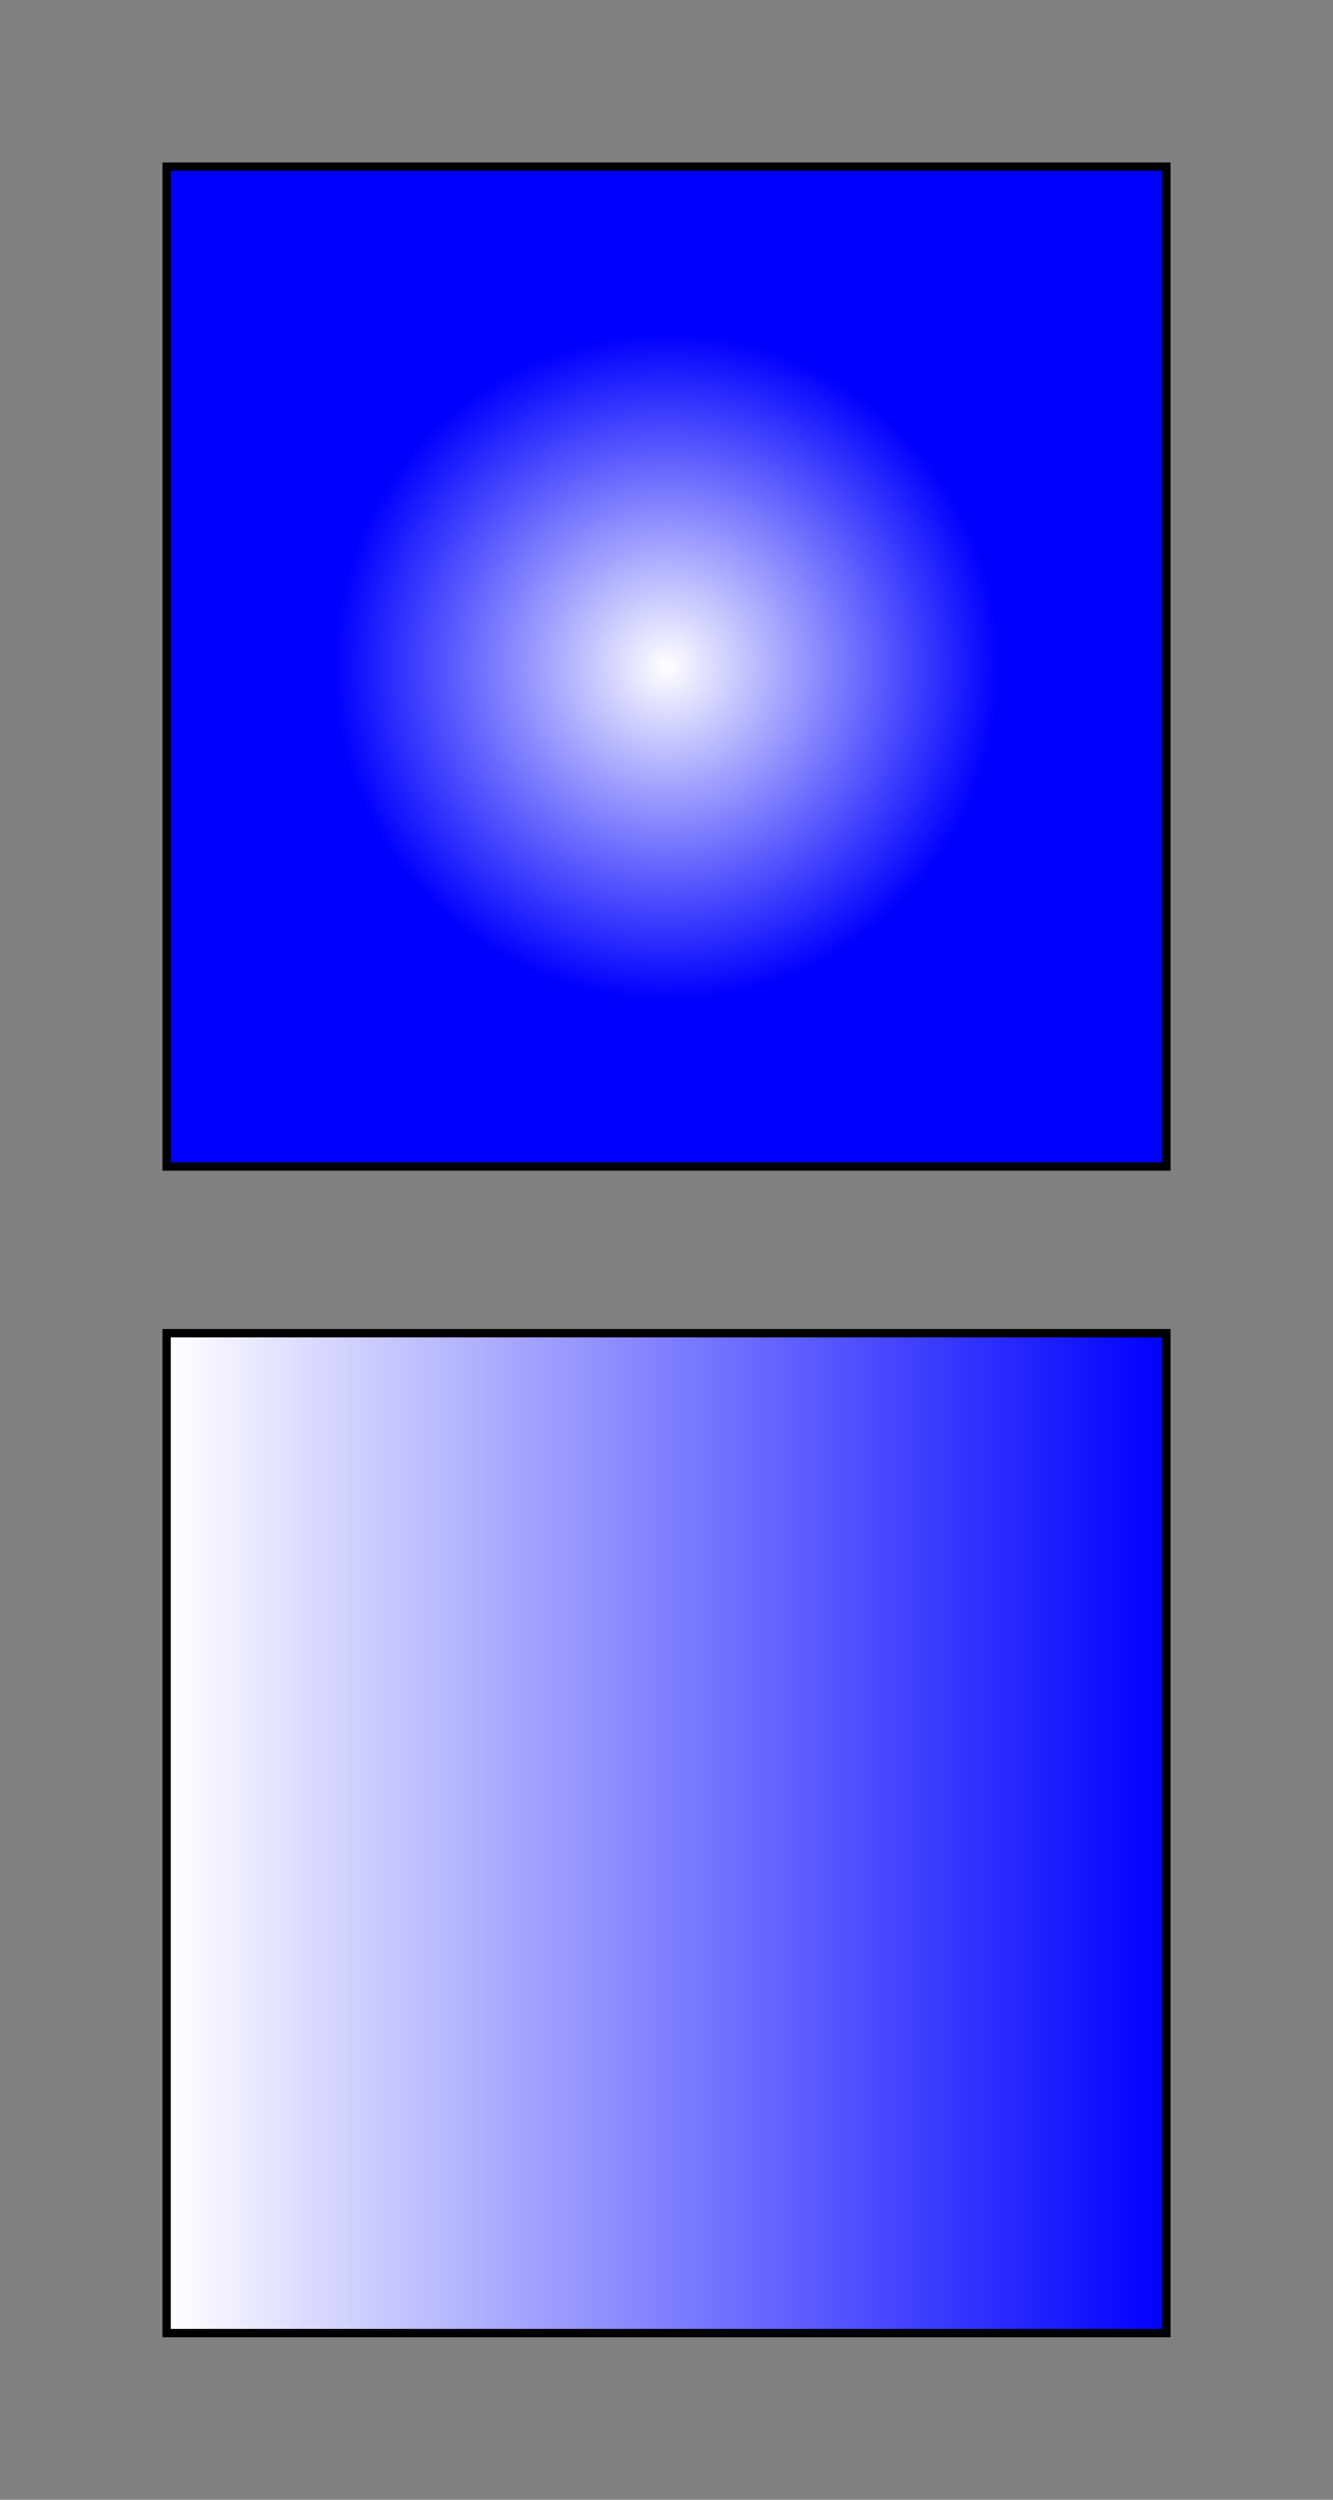
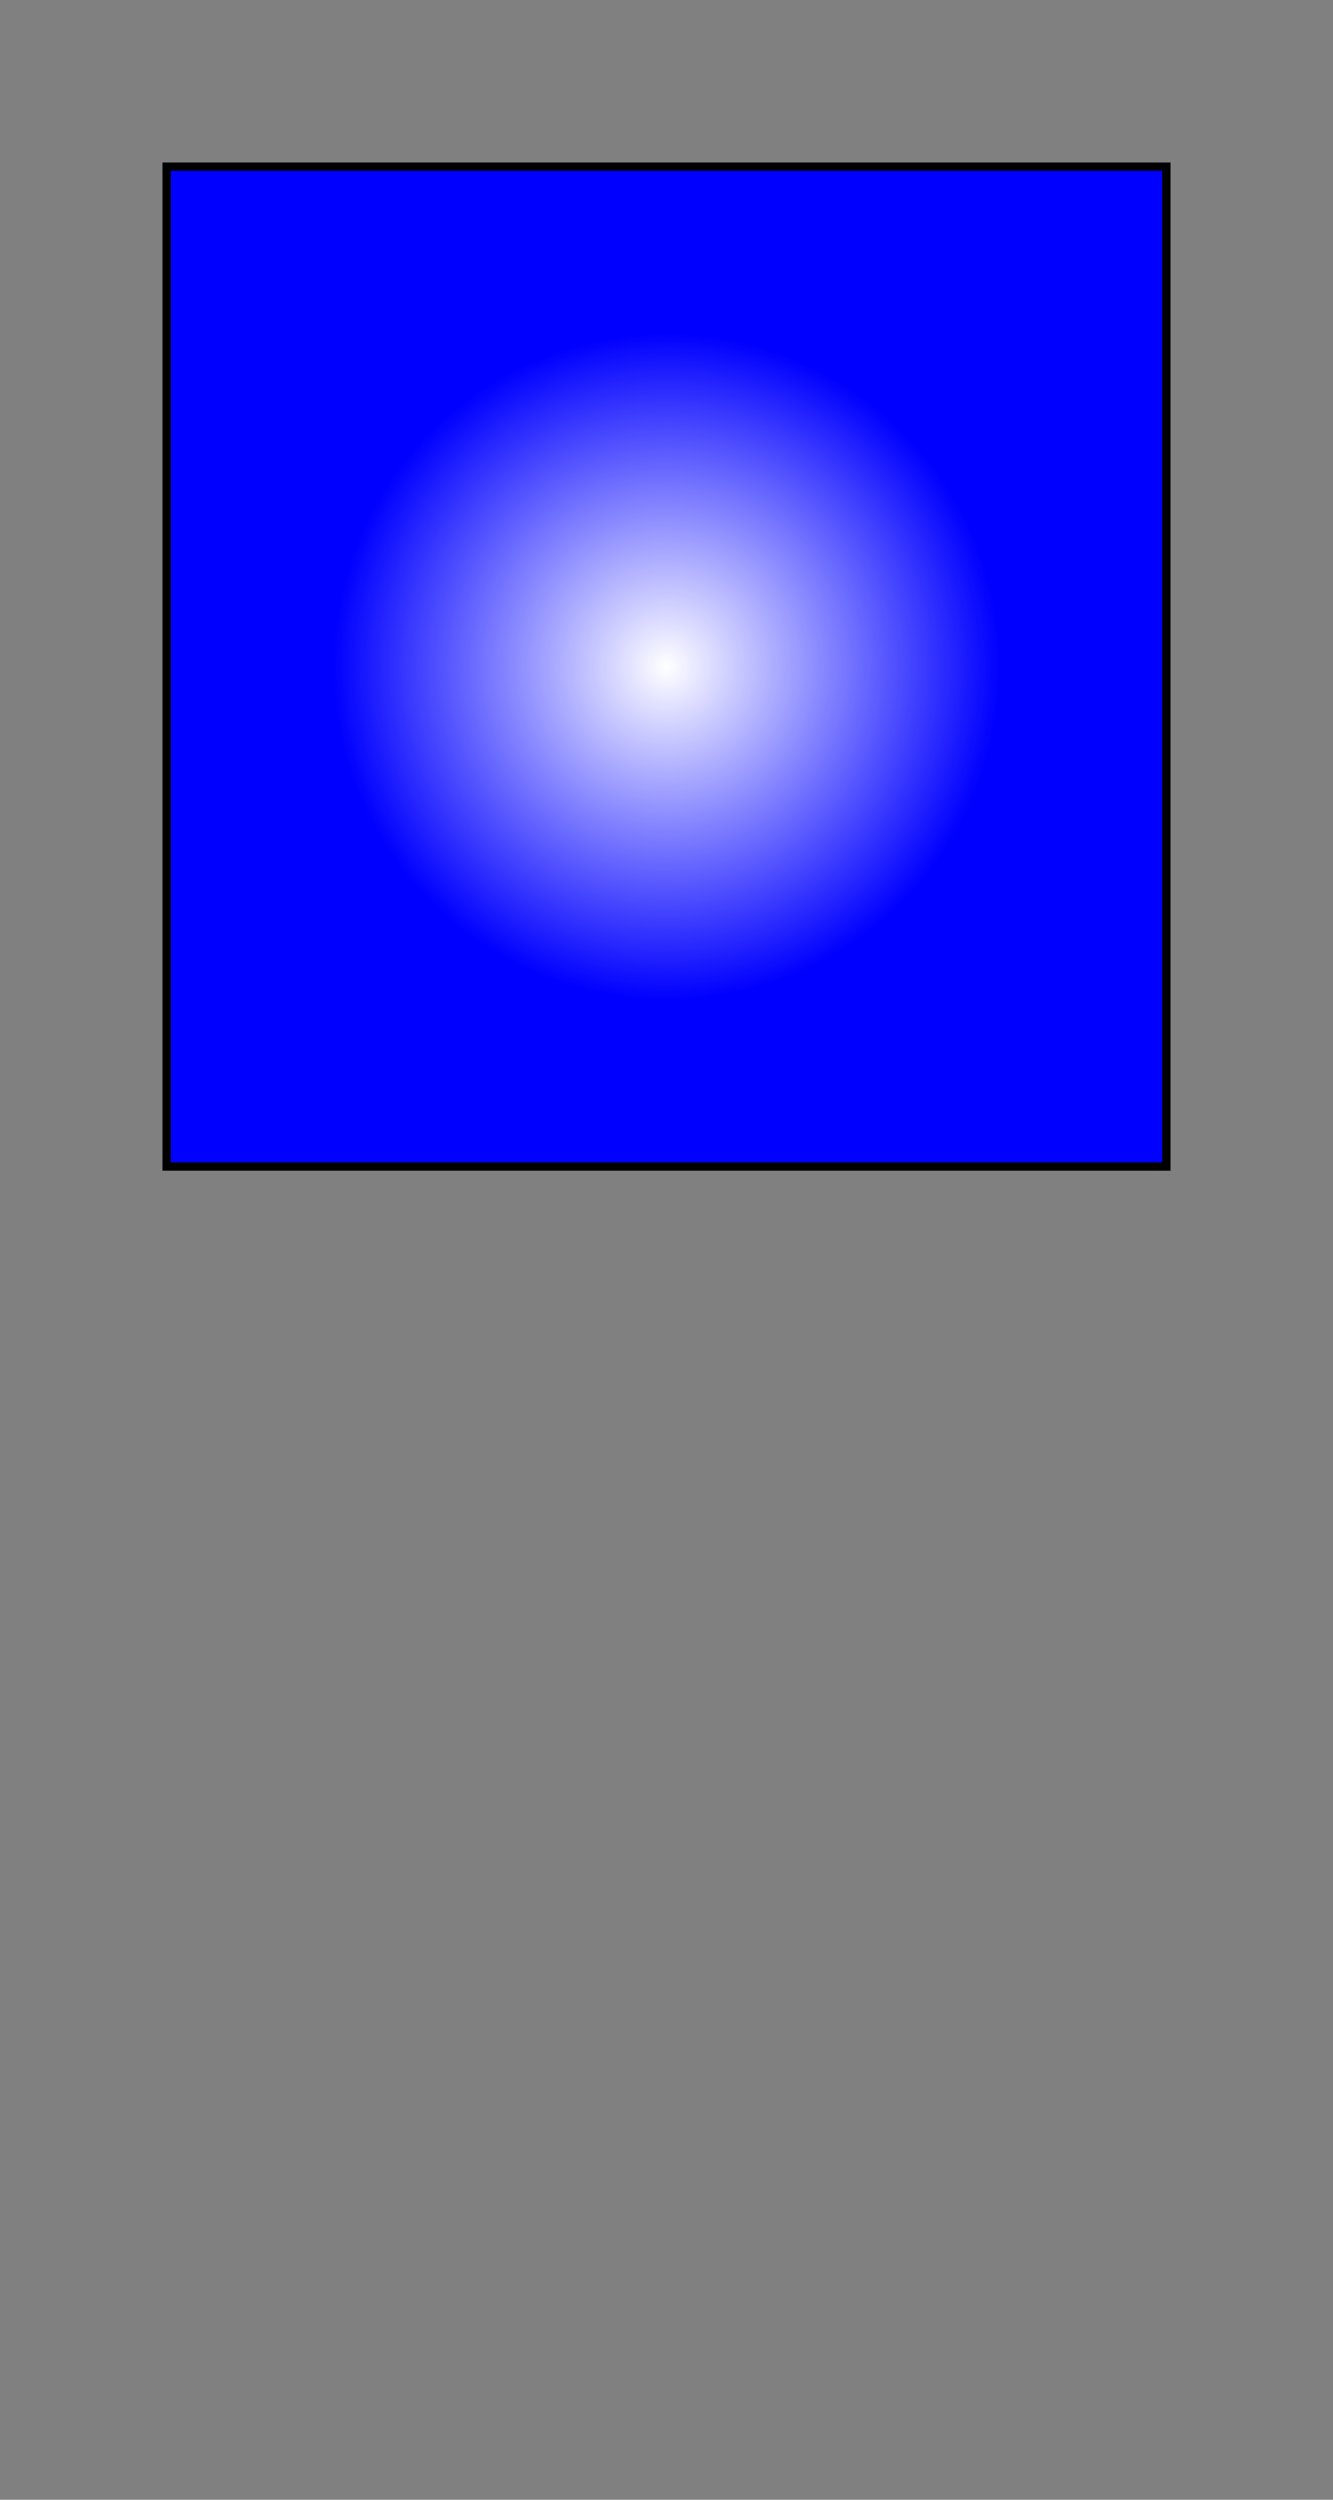
<svg xmlns="http://www.w3.org/2000/svg" width="8cm" height="15cm" viewBox="0 0 800 1500" version="1.1">
  <rect x="0" y="0" width="800" height="1500" fill="#808080" stroke="none" />
  <desc>Padding example - shows failure in Cairo to pad radial gradients on Mac OS X</desc>
  <g>
    <defs>
      <linearGradient id="myLinearGradient">
        <stop offset="0" style="stop-color:#ffffff;stop-opacity:1;" />
        <stop offset="1" style="stop-color:#0000ff;stop-opacity:1;" />
      </linearGradient>
      <radialGradient id="myRadialGradient" gradientUnits="userSpaceOnUse" spreadMethod="pad" cx="400" cy="400" r="200">
        <stop offset="0" style="stop-color:#ffffff;stop-opacity:1;" />
        <stop offset="1" style="stop-color:#0000ff;stop-opacity:1;" />
      </radialGradient>
    </defs>
    <rect fill="url(#myRadialGradient)" stroke="black" stroke-width="5" x="100" y="100" width="600" height="600" />
-     <rect fill="url(#myLinearGradient)" stroke="black" stroke-width="5" x="100" y="800" width="600" height="600" />
  </g>
</svg>